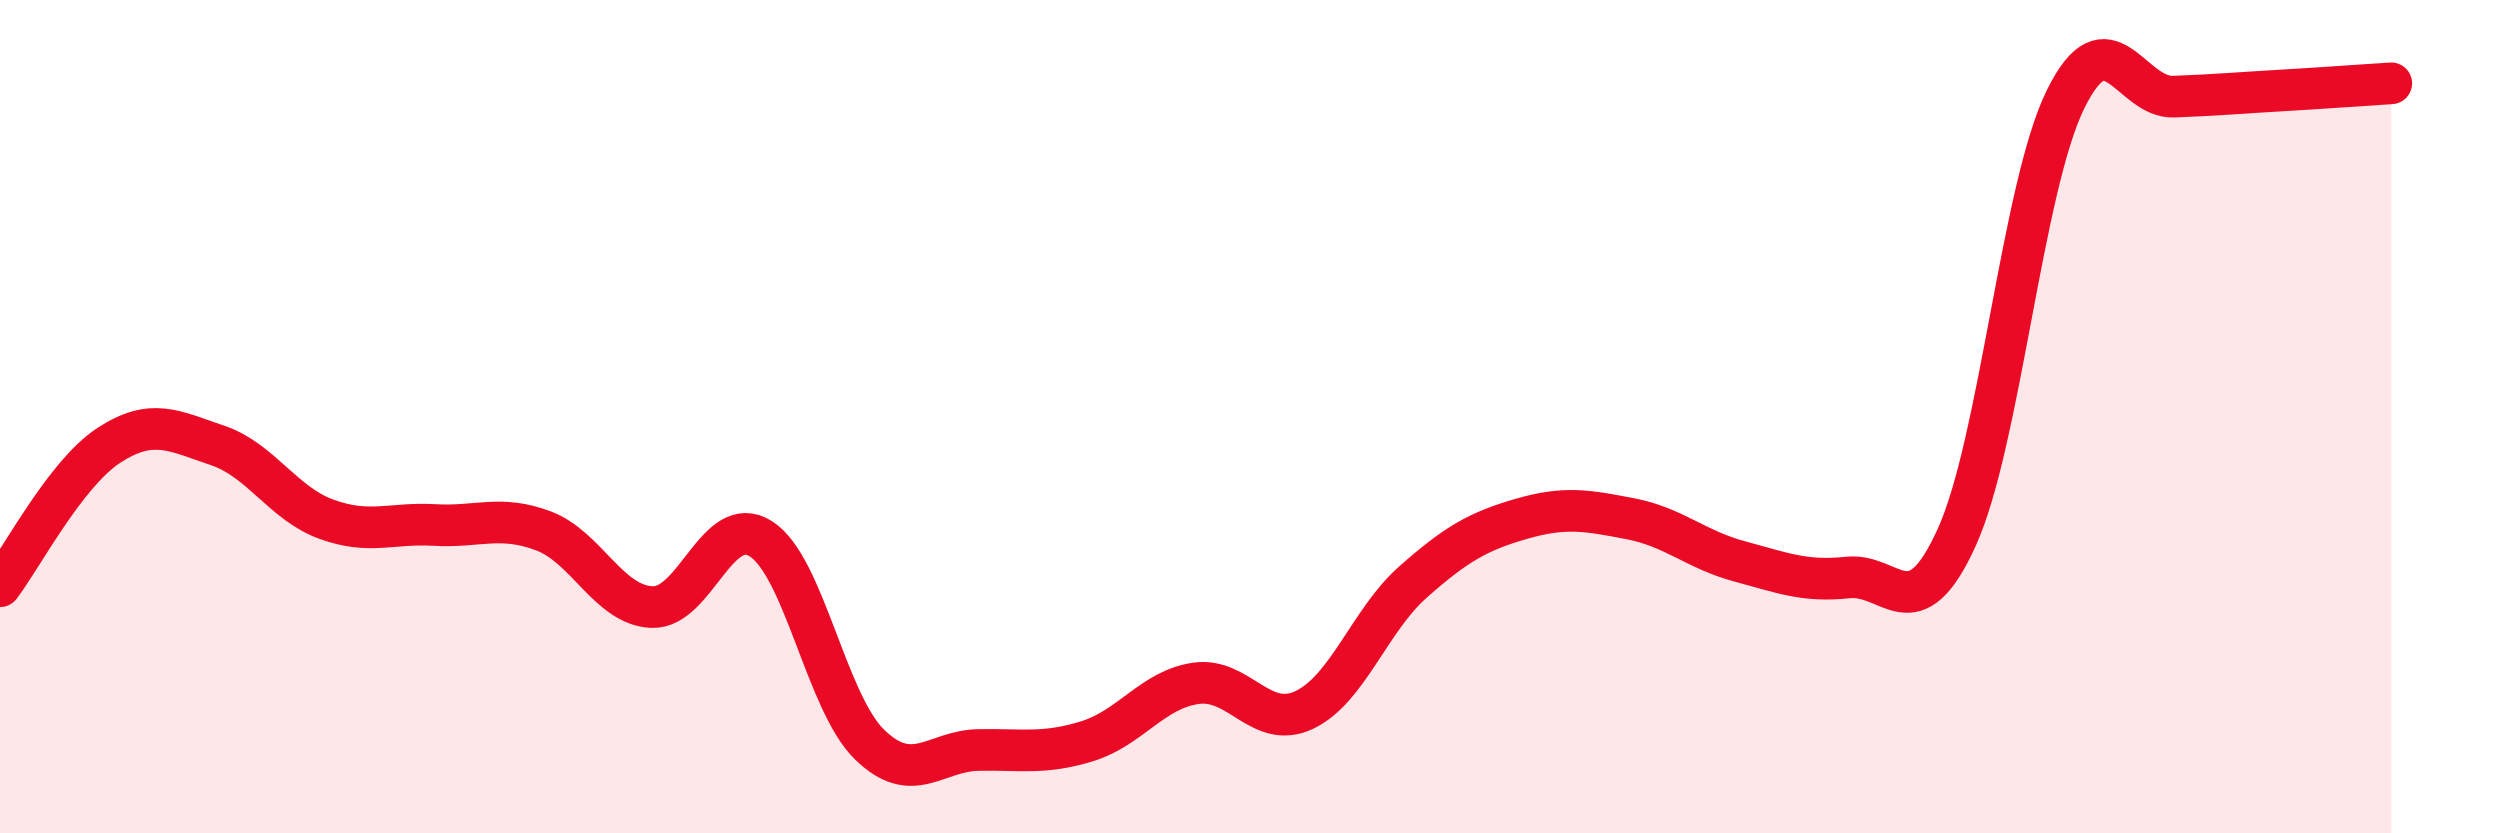
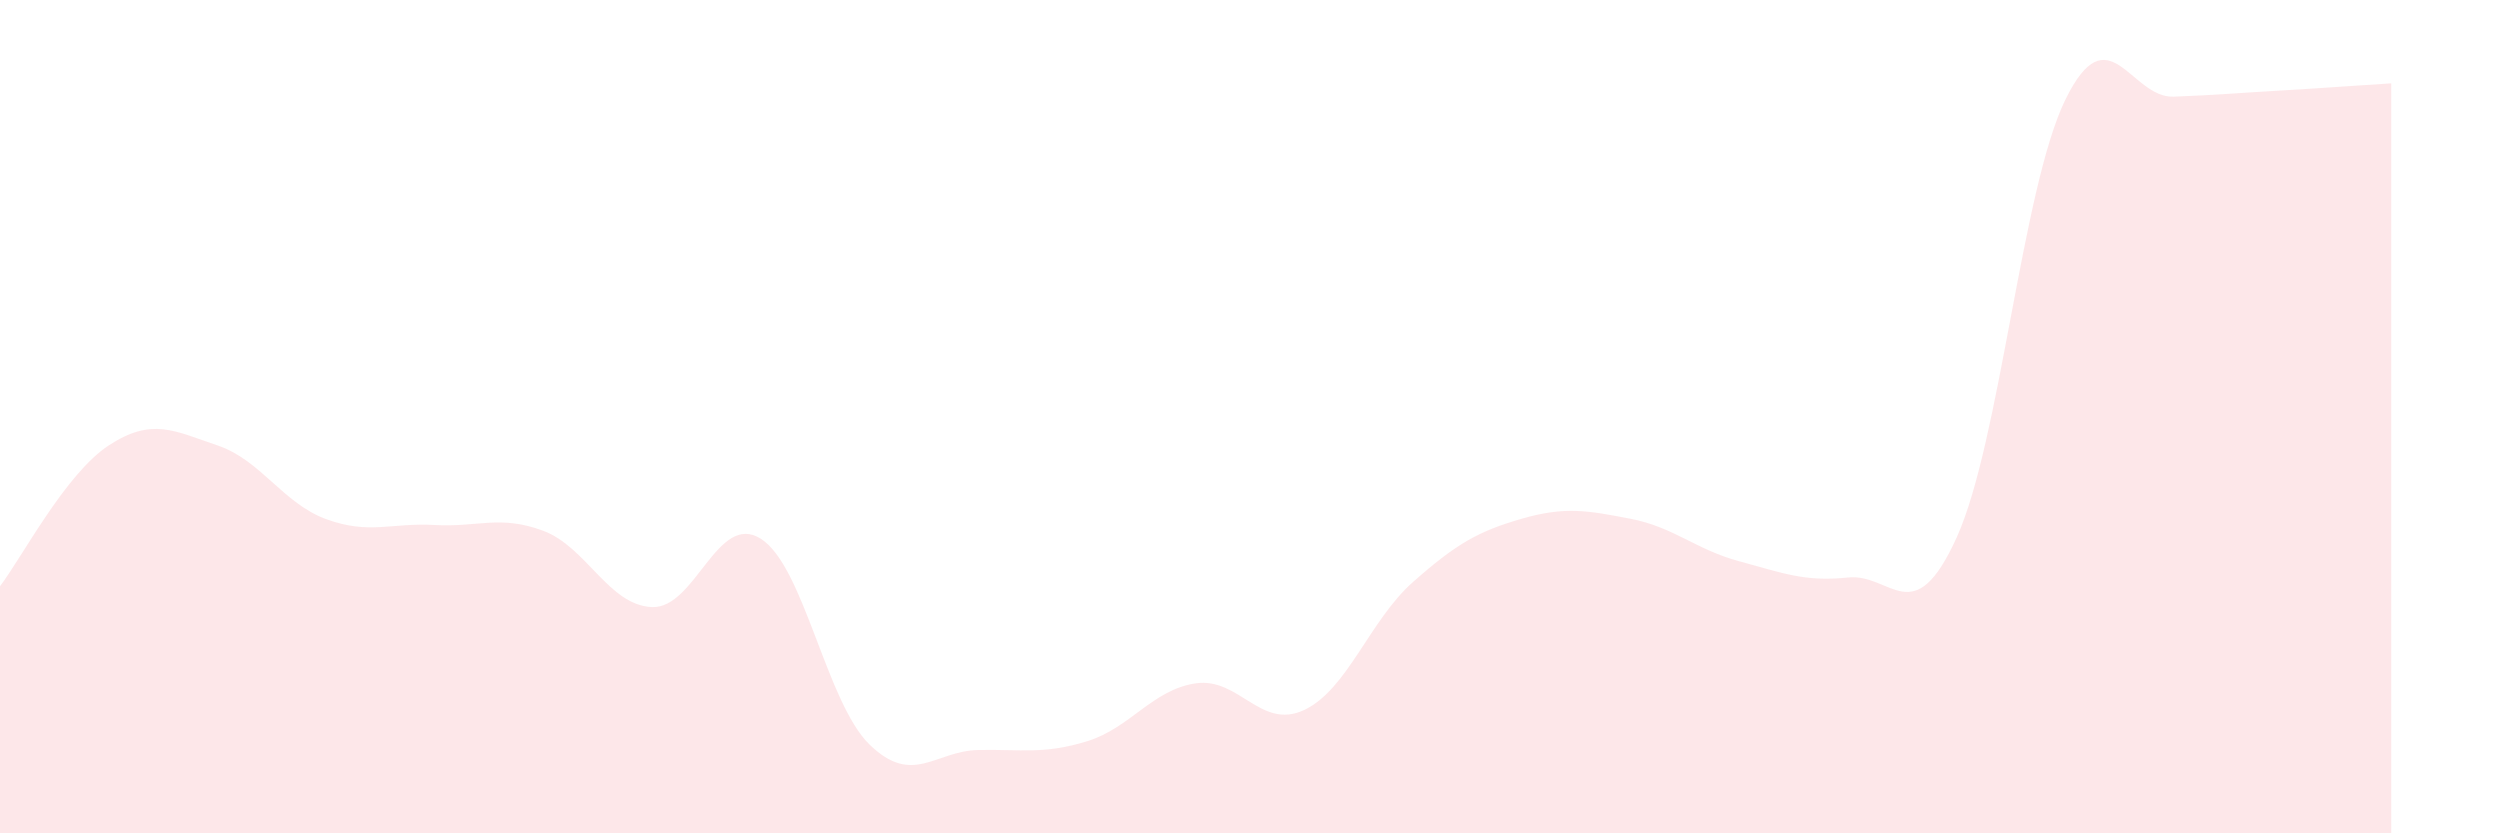
<svg xmlns="http://www.w3.org/2000/svg" width="60" height="20" viewBox="0 0 60 20">
  <path d="M 0,14.07 C 0.52,13.39 1.57,11.37 2.61,10.69 C 3.65,10.01 4.18,10.34 5.22,10.69 C 6.26,11.04 6.79,12.08 7.83,12.46 C 8.87,12.84 9.39,12.54 10.43,12.6 C 11.47,12.66 12,12.35 13.04,12.74 C 14.08,13.13 14.61,14.53 15.65,14.57 C 16.69,14.61 17.22,12.27 18.26,12.93 C 19.3,13.59 19.83,16.86 20.87,17.87 C 21.91,18.88 22.44,18.02 23.48,18 C 24.52,17.98 25.05,18.11 26.09,17.79 C 27.13,17.47 27.66,16.55 28.7,16.4 C 29.74,16.25 30.26,17.53 31.3,17.04 C 32.34,16.55 32.87,14.89 33.91,13.97 C 34.95,13.05 35.48,12.75 36.52,12.45 C 37.56,12.15 38.09,12.25 39.13,12.45 C 40.17,12.65 40.7,13.19 41.74,13.47 C 42.78,13.75 43.31,13.97 44.35,13.86 C 45.39,13.75 45.92,15.19 46.96,12.9 C 48,10.61 48.53,4.51 49.57,2.39 C 50.61,0.27 51.13,2.36 52.17,2.32 C 53.21,2.28 53.74,2.23 54.78,2.17 C 55.82,2.11 56.87,2.03 57.39,2L57.39 20L0 20Z" fill="#EB0A25" opacity="0.1" stroke-linecap="round" stroke-linejoin="round" />
-   <path d="M 0,14.07 C 0.52,13.39 1.57,11.37 2.61,10.69 C 3.65,10.01 4.18,10.34 5.22,10.69 C 6.26,11.04 6.79,12.08 7.83,12.46 C 8.87,12.84 9.39,12.54 10.43,12.6 C 11.47,12.66 12,12.35 13.04,12.74 C 14.08,13.13 14.61,14.53 15.65,14.57 C 16.69,14.61 17.22,12.27 18.26,12.93 C 19.3,13.59 19.83,16.86 20.87,17.87 C 21.91,18.88 22.44,18.02 23.48,18 C 24.52,17.98 25.05,18.11 26.09,17.79 C 27.13,17.47 27.66,16.55 28.7,16.4 C 29.74,16.25 30.26,17.53 31.3,17.04 C 32.34,16.55 32.87,14.89 33.91,13.97 C 34.95,13.05 35.48,12.75 36.52,12.45 C 37.56,12.15 38.09,12.25 39.13,12.45 C 40.17,12.65 40.7,13.19 41.74,13.47 C 42.78,13.75 43.31,13.97 44.35,13.86 C 45.39,13.75 45.92,15.19 46.96,12.9 C 48,10.61 48.53,4.51 49.57,2.39 C 50.61,0.27 51.13,2.36 52.17,2.32 C 53.21,2.28 53.74,2.23 54.78,2.17 C 55.82,2.11 56.87,2.03 57.39,2" stroke="#EB0A25" stroke-width="1" fill="none" stroke-linecap="round" stroke-linejoin="round" />
</svg>